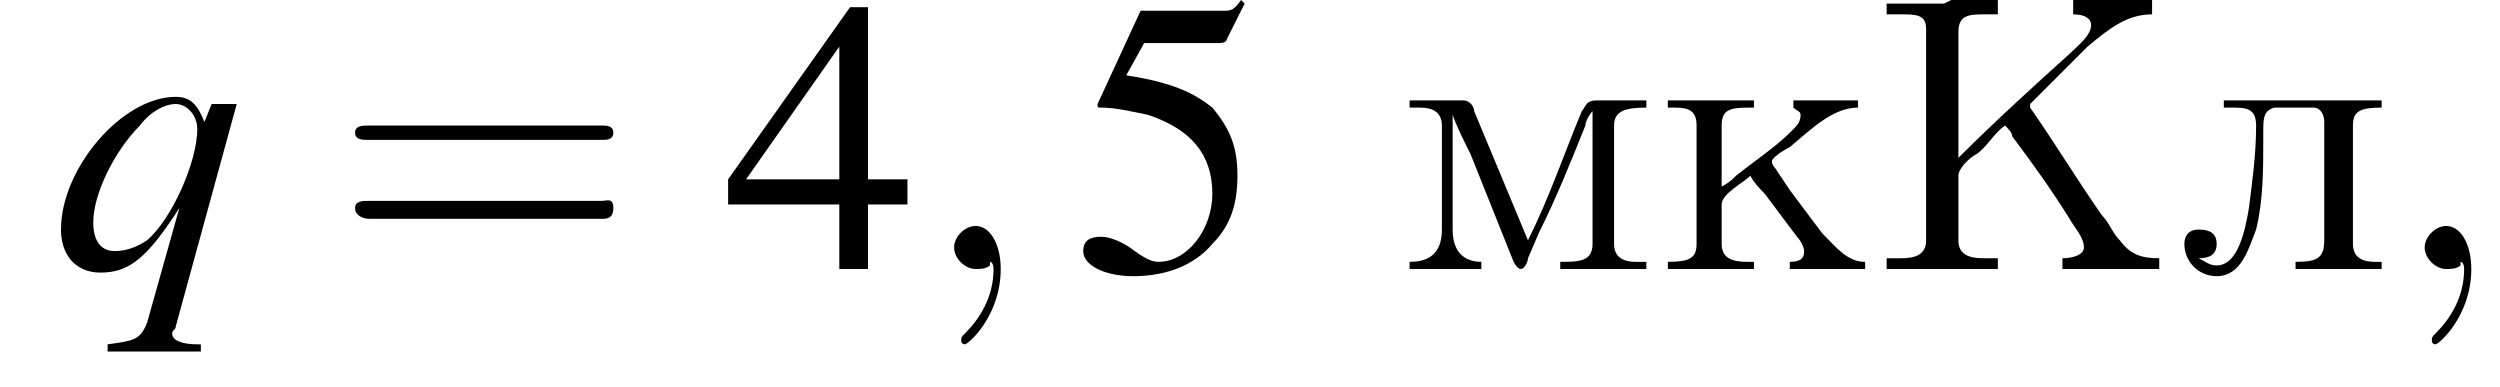
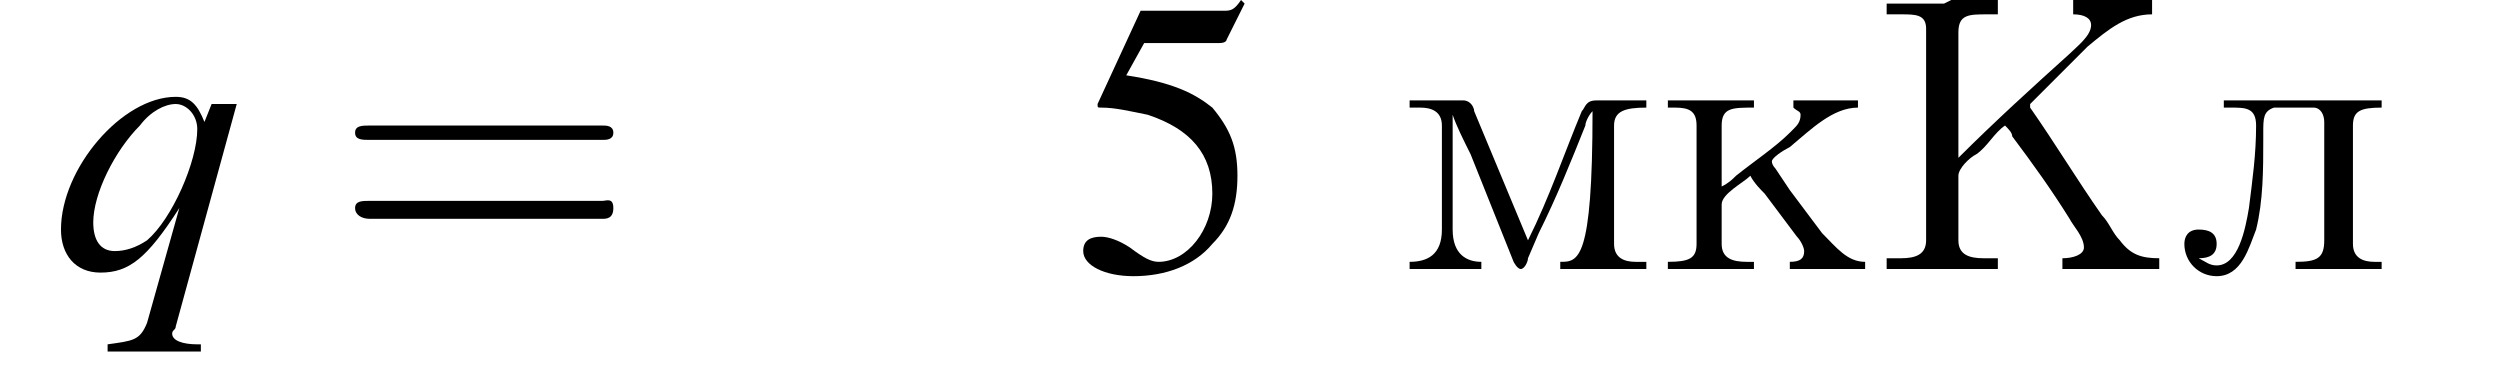
<svg xmlns="http://www.w3.org/2000/svg" xmlns:xlink="http://www.w3.org/1999/xlink" version="1.1" width="69.7pt" height="10.8pt" viewBox="201.8 74.8 69.7 10.8">
  <defs>
    <path id="g13-202" d="M.4-7.4V-7.1C.6-7.1 .7-7.1 .8-7.1C1.2-7.1 1.5-7.1 1.5-6.7V-1C1.5-.9 1.5-.8 1.5-.8C1.5-.4 1.2-.3 .8-.3C.7-.3 .6-.3 .4-.3V0H1.7L2 0H3.5V-.3C3.3-.3 3.2-.3 3.1-.3C2.7-.3 2.4-.4 2.4-.8V-2.6C2.4-2.8 2.7-3.1 2.9-3.2C3.2-3.4 3.4-3.8 3.7-4C3.8-3.9 3.9-3.8 3.9-3.7C4.5-2.9 5-2.2 5.5-1.4C5.6-1.2 5.9-.9 5.9-.6C5.9-.4 5.6-.3 5.3-.3V0H6.6L6.8 0H8V-.3C7.5-.3 7.2-.4 6.9-.8C6.7-1 6.6-1.3 6.4-1.5C5.7-2.5 5.1-3.5 4.4-4.5C4.4-4.5 4.4-4.5 4.4-4.6C4.4-4.6 4.5-4.7 4.6-4.8C5-5.2 5.5-5.7 6-6.2C6.6-6.7 7.1-7.1 7.8-7.1V-7.5H5.6V-7.1C5.9-7.1 6.1-7 6.1-6.8C6.1-6.5 5.7-6.2 5.5-6C4.5-5.1 3.4-4.1 2.4-3.1V-6.6C2.4-7.1 2.7-7.1 3.2-7.1H3.5V-7.5H2.2L2-7.4H.4Z" />
    <path id="g13-234" d="M.3-4.7V-4.5H.5C.9-4.5 1.1-4.4 1.1-4V-.7C1.1-.3 .9-.2 .3-.2V0H2.7V-.2H2.5C2.1-.2 1.8-.3 1.8-.7V-1.8C1.8-2.1 2.4-2.4 2.6-2.6C2.7-2.4 2.9-2.2 3-2.1C3.3-1.7 3.6-1.3 3.9-.9C4-.8 4.1-.6 4.1-.5C4.1-.3 4-.2 3.7-.2V0H5.8V-.2C5.3-.2 5-.6 4.6-1C4.3-1.4 4-1.8 3.7-2.2L3.3-2.8C3.3-2.8 3.2-2.9 3.2-3V-3C3.2-3.1 3.5-3.3 3.7-3.4C4.3-3.9 4.9-4.5 5.6-4.5V-4.7L4.9-4.7H3.8V-4.5C3.9-4.4 4-4.4 4-4.3C4-4.1 3.9-4 3.8-3.9L3.7-3.8C3.3-3.4 2.7-3 2.2-2.6C2.1-2.5 2-2.4 1.8-2.3V-3.8C1.8-3.8 1.8-3.9 1.8-4C1.8-4.5 2.1-4.5 2.7-4.5V-4.7H.3Z" />
    <path id="g13-235" d="M1.3-4.7V-4.5H1.5C1.9-4.5 2.2-4.5 2.2-4C2.2-3.2 2.1-2.5 2-1.7C1.9-1.1 1.7-.1 1.1-.1C.9-.1 .8-.2 .6-.3C.9-.3 1.1-.4 1.1-.7S.9-1.1 .6-1.1C.3-1.1 .2-.9 .2-.7C.2-.2 .6 .2 1.1 .2C1.8 .2 2-.6 2.2-1.1C2.4-1.9 2.4-2.8 2.4-3.6V-3.8C2.4-4.2 2.4-4.4 2.7-4.5H3.8C4-4.5 4.1-4.3 4.1-4.1V-.8C4.1-.3 3.9-.2 3.3-.2V0H5.7V-.2H5.5C5.2-.2 4.9-.3 4.9-.7V-4C4.9-4.4 5.1-4.5 5.7-4.5V-4.7H1.3Z" />
-     <path id="g13-236" d="M.3-4.7V-4.5H.6C.9-4.5 1.2-4.4 1.2-4V-1.5C1.2-1.4 1.2-1.3 1.2-1.1C1.2-.4 .8-.2 .3-.2V0H2.3V-.2C1.9-.2 1.5-.4 1.5-1.1L1.5-4.3C1.6-4 1.8-3.6 2-3.2C2.4-2.2 2.8-1.2 3.2-.2C3.2-.2 3.3 0 3.4 0H3.4C3.5 0 3.6-.2 3.6-.3L3.9-1C4.4-2 4.8-3 5.2-4C5.2-4.1 5.3-4.3 5.4-4.4L5.4-.7C5.4-.2 5-.2 4.5-.2V0H6.9V-.2H6.6C6.3-.2 6-.3 6-.7V-4C6-4.4 6.3-4.5 6.9-4.5V-4.7H5.5C5.2-4.7 5.2-4.5 5.1-4.4C4.6-3.2 4.2-2 3.6-.8C3.1-2 2.6-3.2 2.1-4.4C2.1-4.5 2-4.7 1.8-4.7H.3Z" />
-     <path id="g7-59" d="M2.2 0C2.2-.7 1.9-1.2 1.5-1.2C1.2-1.2 .9-.9 .9-.6C.9-.3 1.2 0 1.5 0C1.6 0 1.8 0 1.9-.1C1.9-.2 1.9-.2 1.9-.2S2-.2 2 0C2 .8 1.6 1.4 1.2 1.8C1.1 1.9 1.1 1.9 1.1 2C1.1 2.1 1.2 2.1 1.2 2.1C1.3 2.1 2.2 1.3 2.2 0Z" />
+     <path id="g13-236" d="M.3-4.7V-4.5H.6C.9-4.5 1.2-4.4 1.2-4V-1.5C1.2-1.4 1.2-1.3 1.2-1.1C1.2-.4 .8-.2 .3-.2V0H2.3V-.2C1.9-.2 1.5-.4 1.5-1.1L1.5-4.3C1.6-4 1.8-3.6 2-3.2C2.4-2.2 2.8-1.2 3.2-.2C3.2-.2 3.3 0 3.4 0H3.4C3.5 0 3.6-.2 3.6-.3L3.9-1C4.4-2 4.8-3 5.2-4C5.2-4.1 5.3-4.3 5.4-4.4C5.4-.2 5-.2 4.5-.2V0H6.9V-.2H6.6C6.3-.2 6-.3 6-.7V-4C6-4.4 6.3-4.5 6.9-4.5V-4.7H5.5C5.2-4.7 5.2-4.5 5.1-4.4C4.6-3.2 4.2-2 3.6-.8C3.1-2 2.6-3.2 2.1-4.4C2.1-4.5 2-4.7 1.8-4.7H.3Z" />
    <use id="g11-52" xlink:href="#g3-52" />
    <use id="g11-53" xlink:href="#g3-53" />
-     <path id="g3-52" d="M5.1-2.5H4V-7.3H3.5L.1-2.5V-1.8H3.2V0H4V-1.8H5.1V-2.5ZM3.2-2.5H.6L3.2-6.2V-2.5Z" />
    <path id="g3-53" d="M2-6.3H4.1C4.3-6.3 4.3-6.4 4.3-6.4L4.8-7.4L4.7-7.5C4.5-7.2 4.4-7.2 4.2-7.2H1.9L.7-4.6C.7-4.6 .7-4.6 .7-4.6C.7-4.5 .7-4.5 .8-4.5C1.2-4.5 1.6-4.4 2.1-4.3C3.3-3.9 3.9-3.2 3.9-2.1C3.9-1.1 3.2-.2 2.4-.2C2.2-.2 2-.3 1.6-.6C1.3-.8 1-.9 .8-.9C.5-.9 .3-.8 .3-.5C.3-.1 .9 .2 1.7 .2C2.6 .2 3.4-.1 3.9-.7C4.4-1.2 4.6-1.8 4.6-2.6C4.6-3.4 4.4-3.9 3.9-4.5C3.4-4.9 2.8-5.2 1.5-5.4L2-6.3Z" />
    <path id="g8-113" d="M4.2 2.1H4.1C3.7 2.1 3.4 2 3.4 1.8C3.4 1.7 3.5 1.7 3.5 1.6L5.2-4.6H4.5L4.3-4.1C4.1-4.6 3.9-4.8 3.5-4.8C2-4.8 .3-2.8 .3-1.1C.3-.4 .7 .1 1.4 .1C2.2 .1 2.7-.3 3.6-1.7L2.7 1.5C2.5 2 2.3 2 1.6 2.1V2.3H4.2V2.1ZM3.5-4.6C3.8-4.6 4.1-4.3 4.1-3.9C4.1-3 3.4-1.4 2.7-.8C2.4-.6 2.1-.5 1.8-.5C1.4-.5 1.2-.8 1.2-1.3C1.2-2.1 1.8-3.3 2.5-4C2.8-4.4 3.2-4.6 3.5-4.6Z" />
    <path id="g12-61" d="M7.5-3.6C7.6-3.6 7.8-3.6 7.8-3.8S7.6-4 7.5-4H1C.8-4 .6-4 .6-3.8S.8-3.6 1-3.6H7.5ZM7.5-1.4C7.6-1.4 7.8-1.4 7.8-1.7S7.6-1.9 7.5-1.9H1C.8-1.9 .6-1.9 .6-1.7S.8-1.4 1-1.4H7.5Z" />
    <path id="g1-0" d="M7.2-2.5C7.3-2.5 7.5-2.5 7.5-2.7S7.3-2.9 7.2-2.9H1.3C1.1-2.9 .9-2.9 .9-2.7S1.1-2.5 1.3-2.5H7.2Z" />
  </defs>
  <g id="page1">
    <use x="203.2" y="82.3" xlink:href="#g8-113" />
    <use x="211.1" y="82.3" xlink:href="#g12-61" />
    <use x="222" y="82.3" xlink:href="#g11-52" />
    <use x="227.5" y="82.3" xlink:href="#g7-59" />
    <use x="231.7" y="82.3" xlink:href="#g11-53" />
    <use x="240.8" y="82.3" xlink:href="#g13-236" />
    <use x="248" y="82.3" xlink:href="#g13-234" />
    <use x="254" y="82.3" xlink:href="#g13-202" />
    <use x="262.5" y="82.3" xlink:href="#g13-235" />
    <use x="268.5" y="82.3" xlink:href="#g7-59" />
  </g>
</svg>